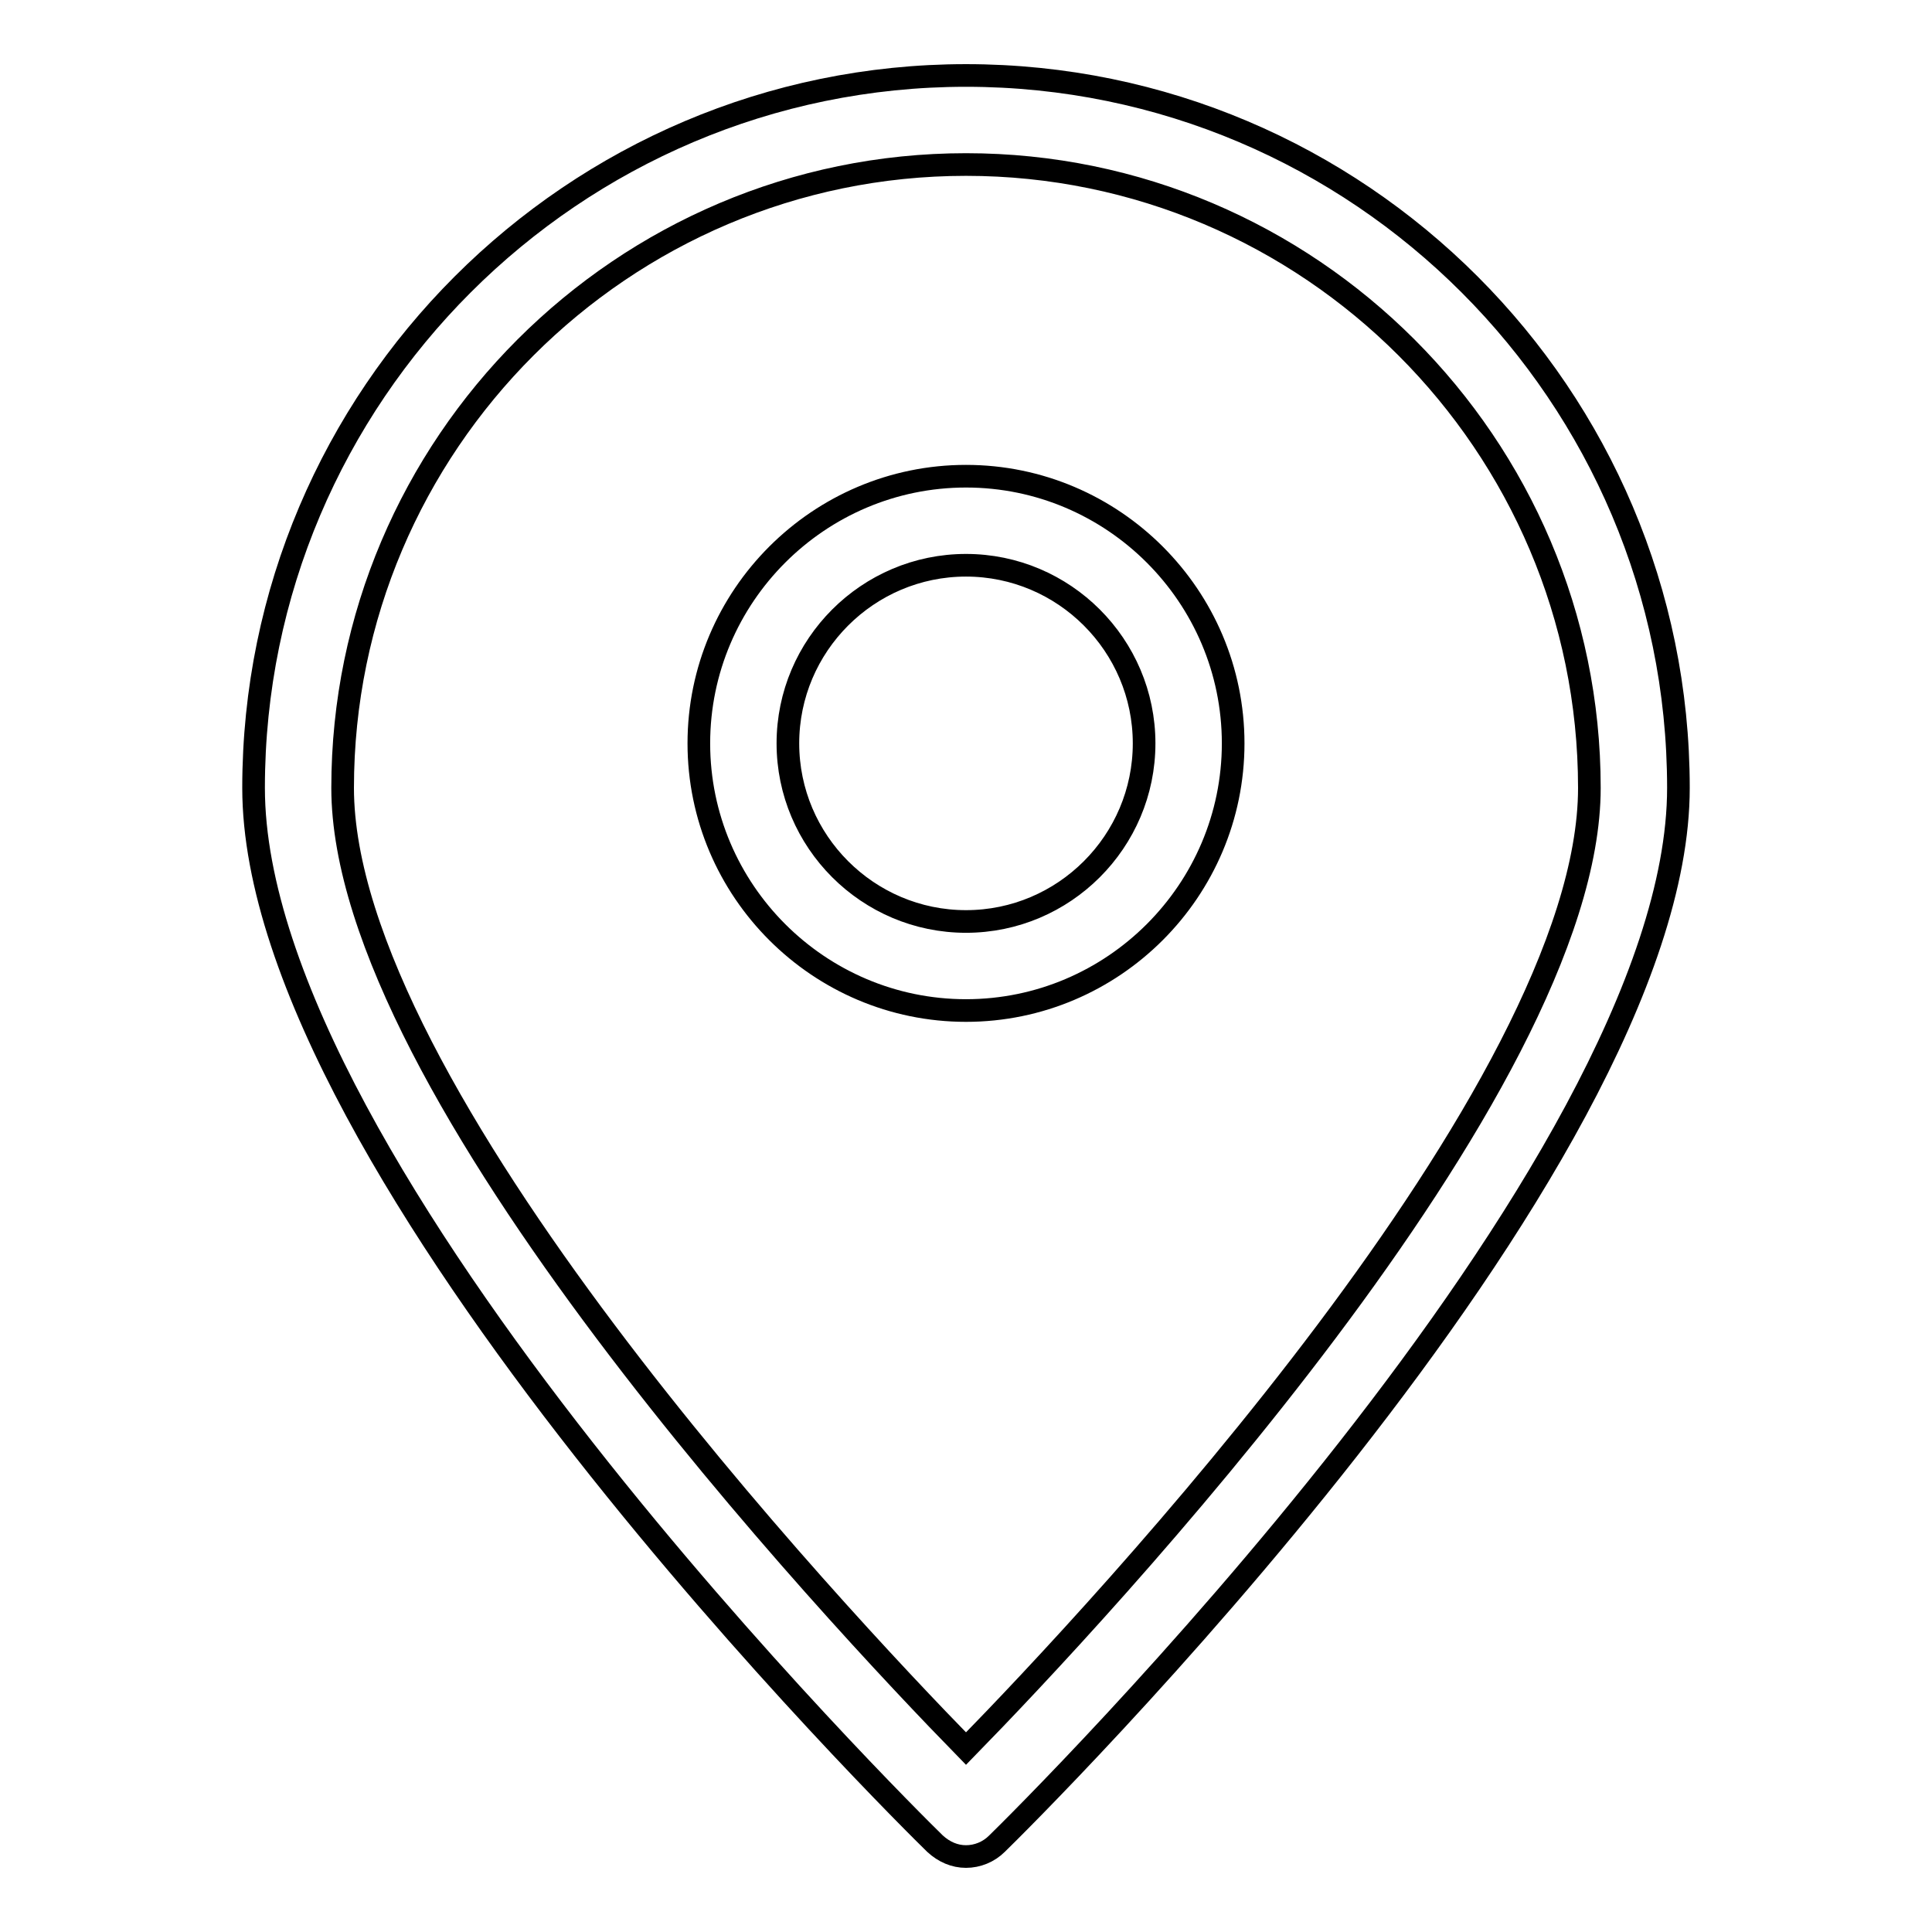
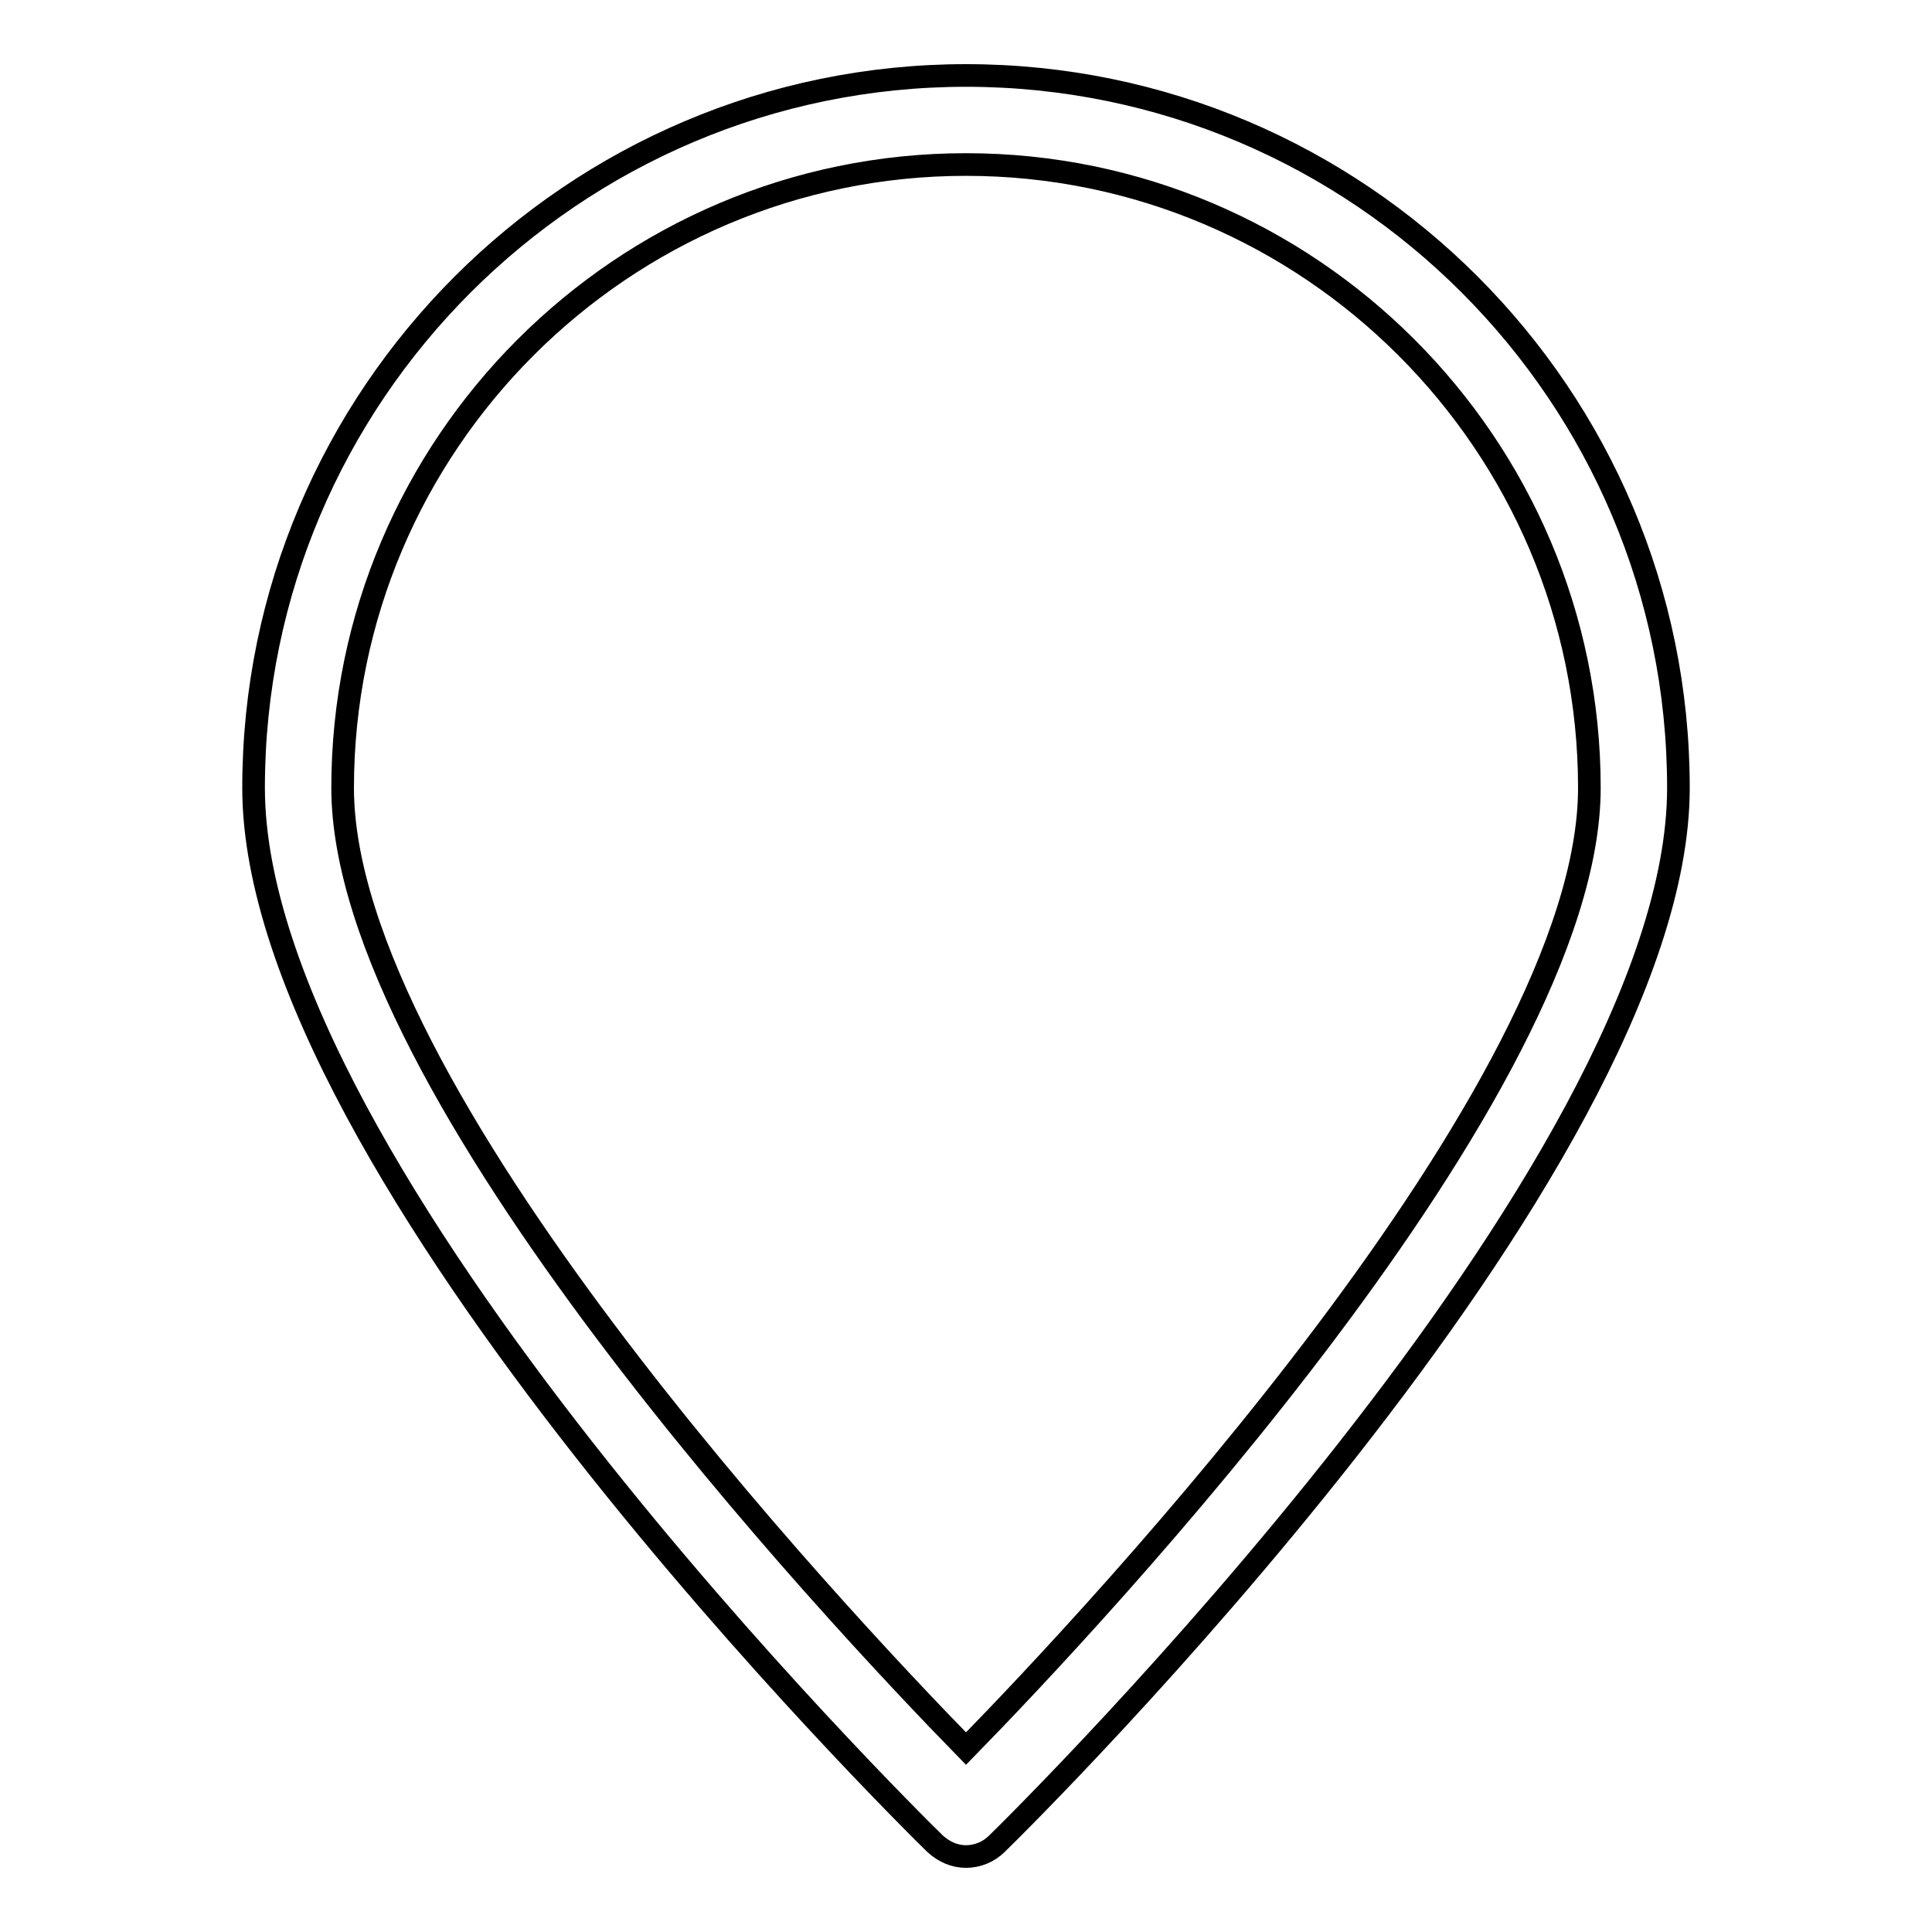
<svg xmlns="http://www.w3.org/2000/svg" version="1.1" x="0px" y="0px" viewBox="0 0 256 256" enable-background="new 0 0 256 256" xml:space="preserve">
  <g>
    <g>
-       <path stroke-width="3" fill-opacity="0" stroke="#000000" d="M128,63.1c-19.5,0-35.4,15.9-35.4,35.4c0,19.5,15.9,35.4,35.4,35.4c19.5,0,35.4-15.9,35.4-35.4C163.4,79,147.5,63.1,128,63.1z M128,122.1c-13,0-23.6-10.6-23.6-23.6c0-13,10.6-23.6,23.6-23.6s23.6,10.6,23.6,23.6C151.6,111.5,141,122.1,128,122.1z" />
      <path stroke-width="3" fill-opacity="0" stroke="#000000" d="M128,10c-52,0-94.4,42.4-94.4,94.4c0,50.8,86.6,136.3,90.3,139.9c1.2,1.1,2.6,1.7,4.1,1.7c1.5,0,3-0.6,4.1-1.7c3.7-3.6,90.3-89.2,90.3-139.9C222.4,52.4,180.1,10,128,10z M128,231.7c-17.3-17.7-82.6-87.3-82.6-127.3c0-45.5,37.1-82.6,82.6-82.6c45.5,0,82.6,37.1,82.6,82.6C210.6,144.4,145.3,214,128,231.7z" />
    </g>
  </g>
</svg>